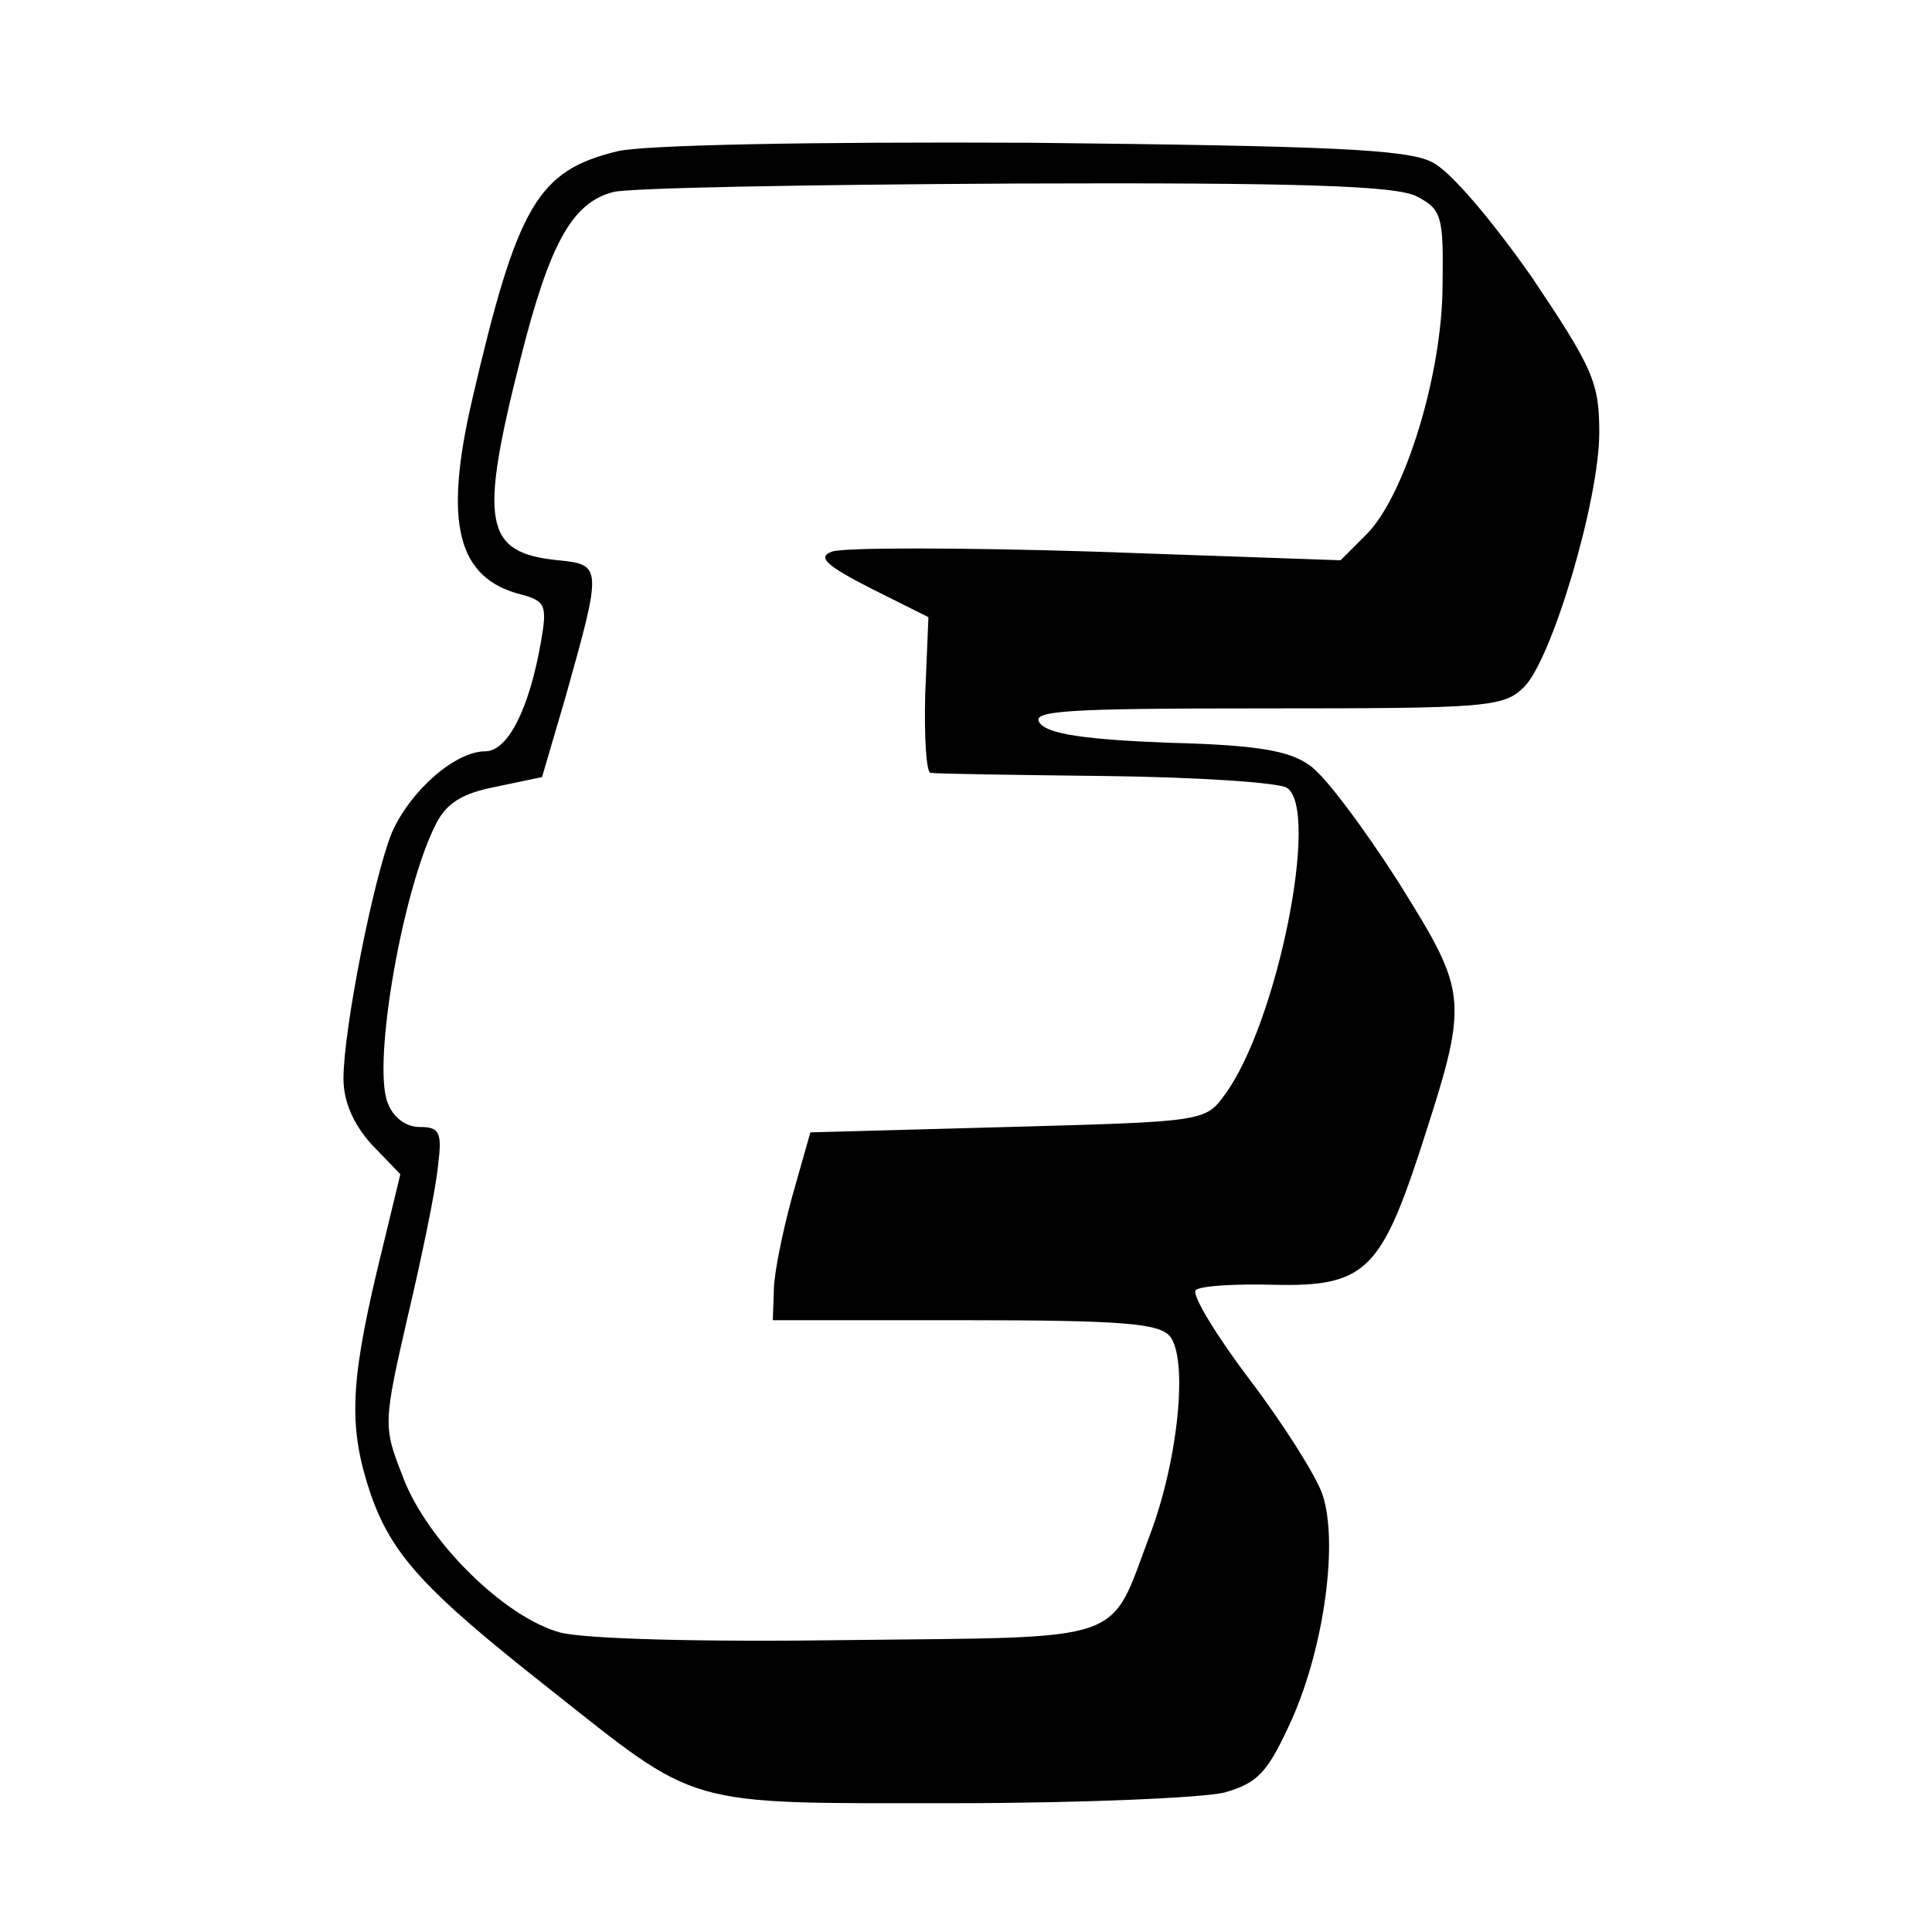
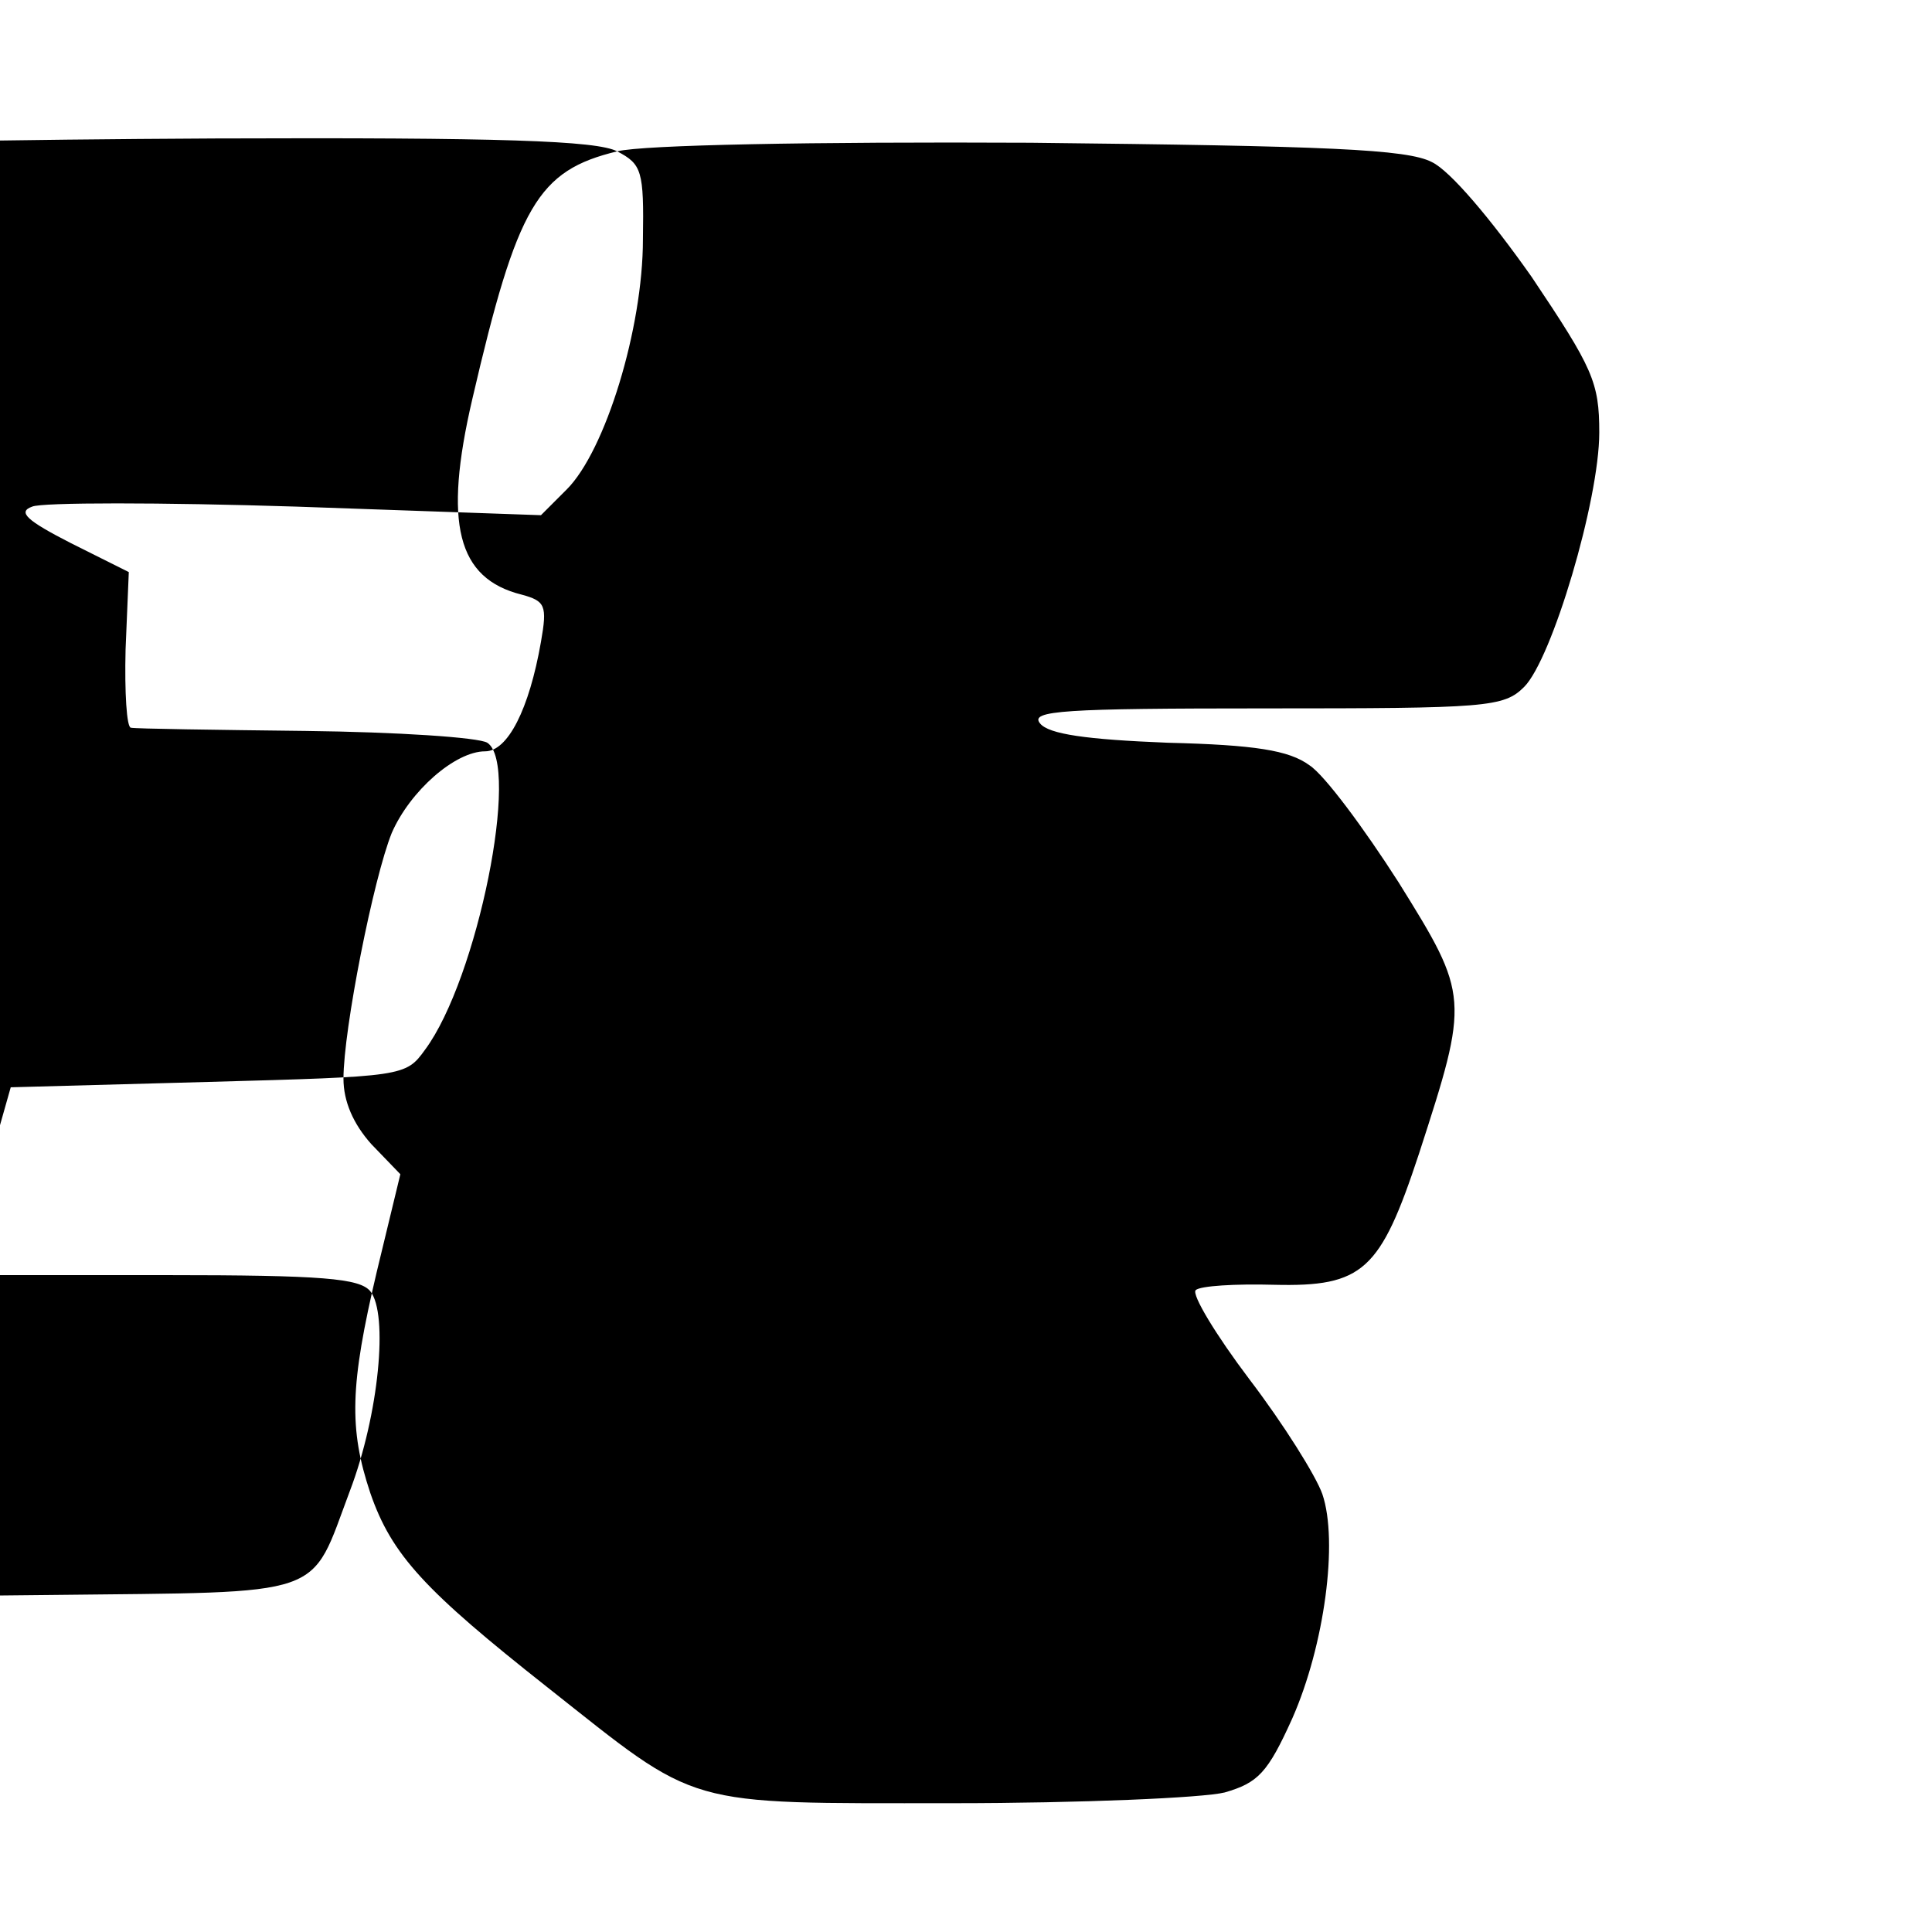
<svg xmlns="http://www.w3.org/2000/svg" version="1.0" width="180pt" height="180pt" viewBox="0 0 180 180" preserveAspectRatio="xMidYMid meet">
  <g transform="translate(0,180) scale(0.1,-0.1)" fill="#000000" stroke="none">
-     <path d="M575 1659 c-74 -18 -93 -50 -135 -231 -27 -116 -14 -167 46 -182 22 -6 24 -10 18 -44 -11 -63 -31 -102 -52 -102 -28 0 -70 -37 -87 -76 -17 -42 -45 -183 -45 -229 0 -21 9 -42 26 -61 l27 -28 -22 -91 c-25 -106 -26 -146 -6 -206 20 -58 51 -91 165 -181 143 -113 124 -108 377 -108 120 0 234 5 254 10 31 9 40 18 63 69 30 68 43 165 28 209 -6 17 -36 65 -68 107 -31 41 -54 79 -50 83 4 4 37 6 73 5 83 -2 99 13 135 122 47 145 47 147 -19 253 -32 50 -69 100 -83 109 -19 14 -51 19 -132 21 -76 3 -111 8 -119 18 -10 12 22 14 210 14 206 0 222 1 241 20 26 26 70 174 70 237 0 47 -6 60 -63 145 -38 54 -76 99 -93 107 -23 12 -97 15 -374 18 -204 1 -361 -2 -385 -8z m745 -42 c23 -12 25 -18 24 -82 0 -83 -35 -197 -71 -233 l-24 -24 -228 8 c-126 4 -237 4 -246 0 -14 -5 -5 -13 36 -34 l54 -27 -3 -72 c-1 -40 1 -73 5 -73 5 -1 78 -2 163 -3 85 -1 161 -6 169 -11 31 -20 -9 -220 -58 -286 -18 -25 -20 -25 -202 -30 l-184 -5 -17 -60 c-9 -33 -17 -72 -17 -87 l-1 -28 179 0 c147 0 181 -3 191 -15 17 -21 8 -115 -19 -186 -38 -101 -18 -94 -280 -97 -138 -2 -245 1 -269 7 -52 14 -125 86 -147 146 -18 46 -18 49 5 149 13 55 26 118 28 139 4 32 2 37 -17 37 -13 0 -25 9 -30 23 -14 37 14 198 45 259 10 20 25 29 56 35 l43 9 22 75 c34 121 34 123 -7 127 -69 7 -74 34 -35 188 27 107 48 145 86 155 13 4 182 7 374 8 266 1 356 -2 375 -12z" />
+     <path d="M575 1659 c-74 -18 -93 -50 -135 -231 -27 -116 -14 -167 46 -182 22 -6 24 -10 18 -44 -11 -63 -31 -102 -52 -102 -28 0 -70 -37 -87 -76 -17 -42 -45 -183 -45 -229 0 -21 9 -42 26 -61 l27 -28 -22 -91 c-25 -106 -26 -146 -6 -206 20 -58 51 -91 165 -181 143 -113 124 -108 377 -108 120 0 234 5 254 10 31 9 40 18 63 69 30 68 43 165 28 209 -6 17 -36 65 -68 107 -31 41 -54 79 -50 83 4 4 37 6 73 5 83 -2 99 13 135 122 47 145 47 147 -19 253 -32 50 -69 100 -83 109 -19 14 -51 19 -132 21 -76 3 -111 8 -119 18 -10 12 22 14 210 14 206 0 222 1 241 20 26 26 70 174 70 237 0 47 -6 60 -63 145 -38 54 -76 99 -93 107 -23 12 -97 15 -374 18 -204 1 -361 -2 -385 -8z c23 -12 25 -18 24 -82 0 -83 -35 -197 -71 -233 l-24 -24 -228 8 c-126 4 -237 4 -246 0 -14 -5 -5 -13 36 -34 l54 -27 -3 -72 c-1 -40 1 -73 5 -73 5 -1 78 -2 163 -3 85 -1 161 -6 169 -11 31 -20 -9 -220 -58 -286 -18 -25 -20 -25 -202 -30 l-184 -5 -17 -60 c-9 -33 -17 -72 -17 -87 l-1 -28 179 0 c147 0 181 -3 191 -15 17 -21 8 -115 -19 -186 -38 -101 -18 -94 -280 -97 -138 -2 -245 1 -269 7 -52 14 -125 86 -147 146 -18 46 -18 49 5 149 13 55 26 118 28 139 4 32 2 37 -17 37 -13 0 -25 9 -30 23 -14 37 14 198 45 259 10 20 25 29 56 35 l43 9 22 75 c34 121 34 123 -7 127 -69 7 -74 34 -35 188 27 107 48 145 86 155 13 4 182 7 374 8 266 1 356 -2 375 -12z" />
  </g>
</svg>